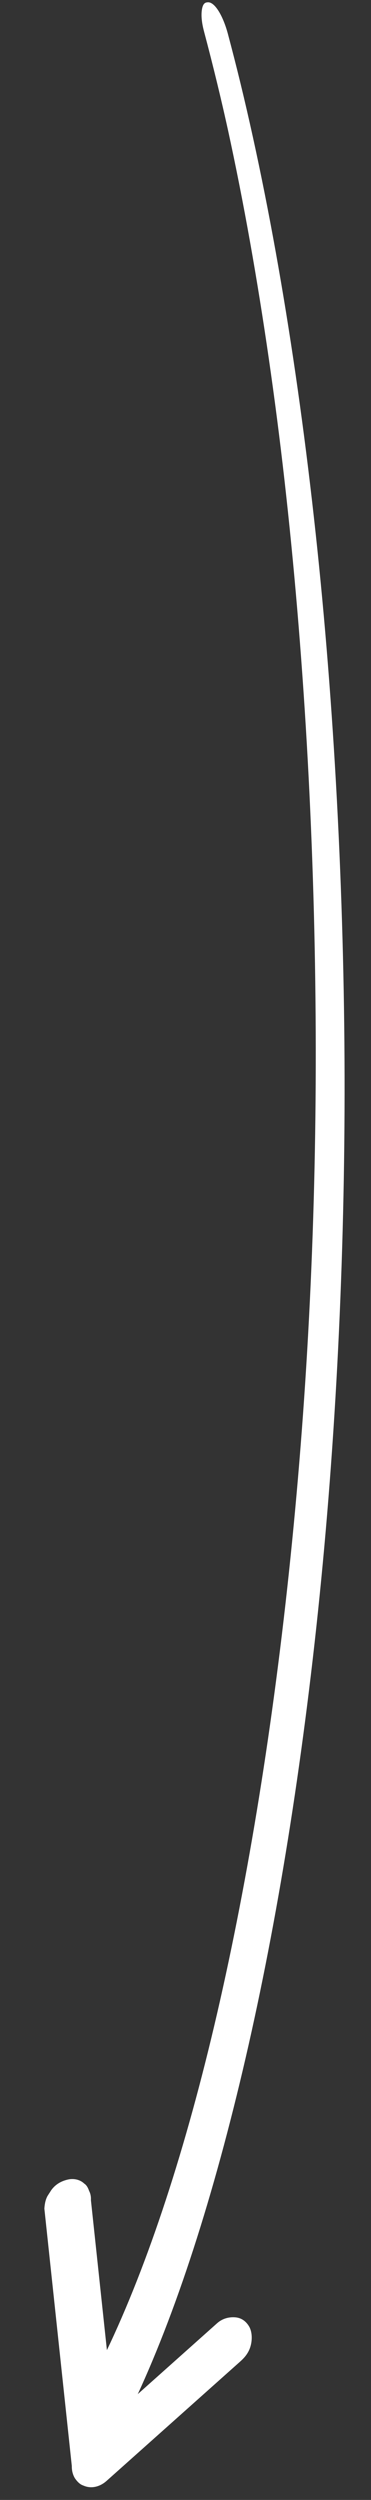
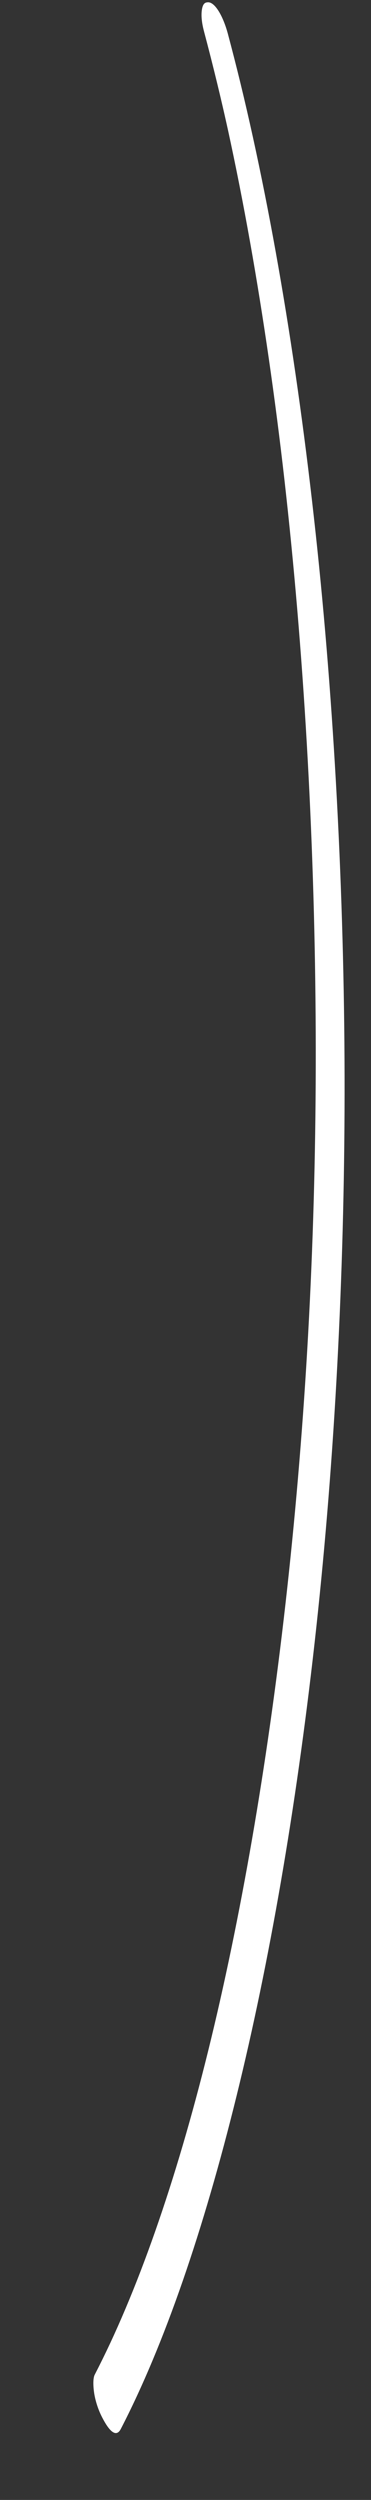
<svg xmlns="http://www.w3.org/2000/svg" width="18" height="121" viewBox="0 0 18 121" fill="none">
  <rect x="0" y="0" width="18" height="121" fill="#333333" stroke="none" />
  <g clip-path="url(#clip0_18787_36714)">
    <path d="M9.905 1.547C10.123 2.365 10.336 3.203 10.544 4.06C10.637 4.442 10.728 4.829 10.819 5.221C10.867 5.427 10.914 5.636 10.961 5.845C10.982 5.937 11.003 6.032 11.024 6.124C10.964 5.858 11.063 6.302 11.065 6.311C11.444 8.049 11.801 9.853 12.133 11.716C12.781 15.35 13.354 19.293 13.802 23.238C14.732 31.423 15.248 40.268 15.313 49.155C15.378 58.043 14.986 66.44 14.172 74.616C13.37 82.66 12.177 90.202 10.677 96.829C9.186 103.413 7.373 109.076 5.35 113.406C5.101 113.937 4.85 114.447 4.595 114.94C4.497 115.129 4.528 115.568 4.569 115.832C4.641 116.288 4.803 116.7 4.925 116.943C5.168 117.428 5.581 118.106 5.862 117.563C7.985 113.461 9.876 107.942 11.479 101.439C13.072 94.981 14.361 87.541 15.261 79.535C16.183 71.336 16.676 62.583 16.716 53.773C16.756 44.964 16.327 35.791 15.479 27.385C14.63 18.98 13.329 10.862 11.664 4.018C11.467 3.209 11.264 2.418 11.057 1.642C10.825 0.773 10.42 0.084 10.08 0.111C9.984 0.119 9.838 0.128 9.79 0.511C9.743 0.894 9.843 1.314 9.905 1.545L9.905 1.547Z" fill="white" />
  </g>
-   <path d="M2.153 106.902C2.597 111.054 3.041 115.206 3.484 119.356C3.48 119.576 3.529 119.772 3.63 119.944C3.76 120.135 3.894 120.254 4.034 120.299C4.433 120.483 4.859 120.356 5.17 120.079C6.856 118.578 8.54 117.075 10.225 115.574C10.7 115.152 11.173 114.728 11.647 114.307C11.839 114.135 12.081 113.892 12.174 113.488C12.233 113.24 12.244 112.857 12.073 112.583C11.872 112.262 11.607 112.175 11.405 112.161C11.094 112.139 10.787 112.223 10.533 112.448C8.848 113.95 7.163 115.453 5.478 116.954C5.004 117.376 4.53 117.8 4.057 118.221L5.742 118.943C5.298 114.792 4.854 110.64 4.411 106.49C4.421 106.321 4.391 106.172 4.321 106.039C4.263 105.867 4.185 105.751 4.088 105.69C3.845 105.459 3.522 105.444 3.307 105.49C3.013 105.556 2.716 105.693 2.491 106L2.312 106.278C2.222 106.433 2.169 106.639 2.153 106.9L2.153 106.902Z" fill="white" />
  <defs>
    <clipPath id="clip0_18787_36714">
      <rect width="13.623" height="118.563" fill="white" transform="matrix(1 0.012 -0.005 1 3.804 0)" />
    </clipPath>
  </defs>
</svg>